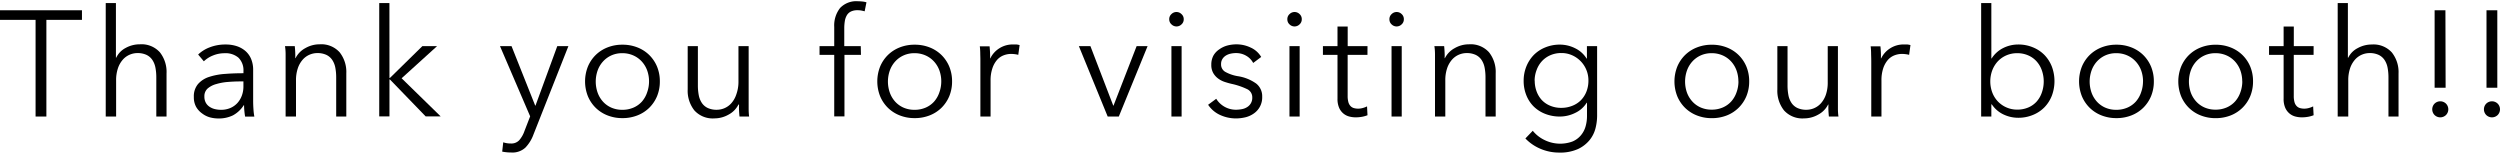
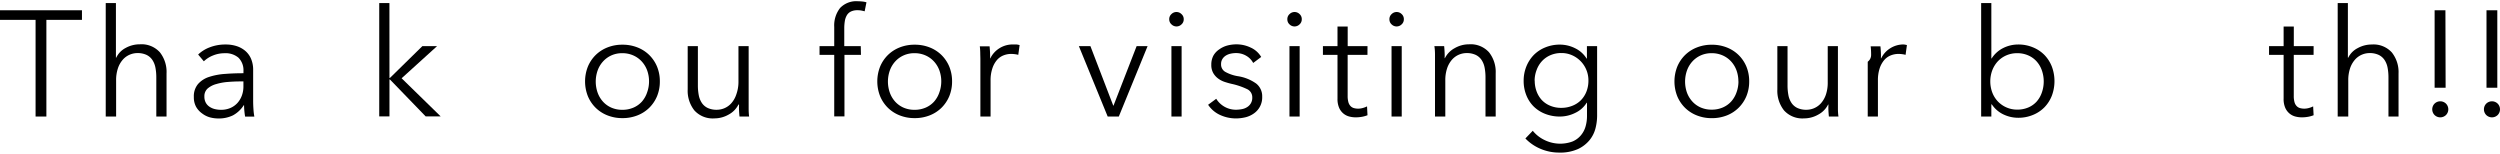
<svg xmlns="http://www.w3.org/2000/svg" viewBox="0 0 650 40">
  <defs>
    <style>.cls-1{fill:#fff;opacity:0;}</style>
  </defs>
  <title>title_03</title>
  <g id="レイヤー_2" data-name="レイヤー 2">
    <g id="レイヤー_1-2" data-name="レイヤー 1">
-       <rect class="cls-1" width="650" height="40" />
      <path d="M12.06,30.3H9.25V5.17H0V2.67H21.31v2.5H12.06Z" />
      <path d="M30.22,15a5.51,5.51,0,0,1,2.46-2.54,7.54,7.54,0,0,1,3.67-.94,6.42,6.42,0,0,1,5.21,2.07A8.21,8.21,0,0,1,43.3,19.1V30.3H40.64V20.19a13.4,13.4,0,0,0-.23-2.61,5.48,5.48,0,0,0-.8-2,3.83,3.83,0,0,0-1.52-1.31,5.45,5.45,0,0,0-2.4-.47,5.14,5.14,0,0,0-2,.43,5,5,0,0,0-1.78,1.31,6.54,6.54,0,0,0-1.25,2.22,9.7,9.7,0,0,0-.47,3.18V30.3H27.49V.8h2.65V15Z" />
      <path d="M63.3,18.48A4.6,4.6,0,0,0,62,15a5.15,5.15,0,0,0-3.63-1.16,7.84,7.84,0,0,0-3,.59A7.28,7.28,0,0,0,53,15.94l-1.48-1.76a8.76,8.76,0,0,1,3-1.87,11.21,11.21,0,0,1,4.2-.74,9.08,9.08,0,0,1,2.77.41,6.59,6.59,0,0,1,2.26,1.23,5.58,5.58,0,0,1,1.52,2.07,7.27,7.27,0,0,1,.55,2.93v8q0,1.06.08,2.19a15.16,15.16,0,0,0,.23,1.91H63.73q-.12-.66-.19-1.44a15.21,15.21,0,0,1-.08-1.52h-.08A7.69,7.69,0,0,1,60.55,30a8.34,8.34,0,0,1-3.81.8,8.49,8.49,0,0,1-2.17-.29,6,6,0,0,1-2-1A5.41,5.41,0,0,1,51,27.8a5.12,5.12,0,0,1-.6-2.58,4.92,4.92,0,0,1,1.07-3.35A6.44,6.44,0,0,1,54.36,20a16.85,16.85,0,0,1,4.12-.78q2.32-.18,4.82-.18Zm-.78,2.69q-1.64,0-3.3.14a14.34,14.34,0,0,0-3,.55A5.69,5.69,0,0,0,54,23a2.66,2.66,0,0,0-.86,2.07,3.31,3.31,0,0,0,.37,1.64,3,3,0,0,0,1,1.07,4.21,4.21,0,0,0,1.39.59,6.82,6.82,0,0,0,1.54.18,6.07,6.07,0,0,0,2.5-.49,5.3,5.3,0,0,0,1.83-1.33,5.88,5.88,0,0,0,1.13-1.93,6.8,6.8,0,0,0,.39-2.3V21.17Z" />
-       <path d="M76.64,12q.08.74.12,1.64t0,1.48h.08a6,6,0,0,1,2.54-2.6,7.41,7.41,0,0,1,3.71-1,6.42,6.42,0,0,1,5.21,2.07,8.21,8.21,0,0,1,1.74,5.46V30.3H87.41V20.19a13.36,13.36,0,0,0-.23-2.61,5.48,5.48,0,0,0-.8-2,3.84,3.84,0,0,0-1.52-1.31,5.45,5.45,0,0,0-2.4-.47,5.14,5.14,0,0,0-2,.43,5,5,0,0,0-1.78,1.31,6.54,6.54,0,0,0-1.25,2.22,9.7,9.7,0,0,0-.47,3.18V30.3H74.26V16.06q0-.74,0-1.91T74.1,12Z" />
      <path d="M101.26,20.27h.12L109.81,12h3.82l-9.21,8.35,10.15,9.91h-3.9l-9.29-9.6h-.12v9.6H98.6V.8h2.65Z" />
-       <path d="M139.15,27.45h.08L144.89,12h2.89l-9.09,23a9.64,9.64,0,0,1-2.09,3.38,4.94,4.94,0,0,1-3.65,1.27,12.09,12.09,0,0,1-2.38-.23l.27-2.42a6.13,6.13,0,0,0,2,.31,2.79,2.79,0,0,0,2.15-.84,7.27,7.27,0,0,0,1.37-2.4l1.48-3.82L130,12h3Z" />
      <path d="M171.56,21.17a10,10,0,0,1-.72,3.82,9.21,9.21,0,0,1-2,3,9.11,9.11,0,0,1-3.08,2,10.46,10.46,0,0,1-3.94.72,10.35,10.35,0,0,1-3.9-.72,9.1,9.1,0,0,1-3.08-2,9.2,9.2,0,0,1-2-3,10.49,10.49,0,0,1,0-7.65,9.21,9.21,0,0,1,2-3,9.1,9.1,0,0,1,3.08-2,10.35,10.35,0,0,1,3.9-.72,10.46,10.46,0,0,1,3.94.72,9.11,9.11,0,0,1,3.08,2,9.21,9.21,0,0,1,2,3A10,10,0,0,1,171.56,21.17Zm-2.81,0a8.36,8.36,0,0,0-.49-2.87A7,7,0,0,0,166.87,16a6.55,6.55,0,0,0-2.19-1.58,6.91,6.91,0,0,0-2.89-.59,6.77,6.77,0,0,0-2.87.59A6.6,6.6,0,0,0,156.77,16a7,7,0,0,0-1.39,2.34,8.68,8.68,0,0,0,0,5.74,7,7,0,0,0,1.39,2.34,6.36,6.36,0,0,0,2.17,1.56,7,7,0,0,0,2.87.57,7.11,7.11,0,0,0,2.89-.57,6.32,6.32,0,0,0,2.19-1.56A7,7,0,0,0,168.26,24,8.36,8.36,0,0,0,168.75,21.17Z" />
      <path d="M192.27,30.3c-.05-.49-.09-1-.12-1.64s0-1.09,0-1.48H192a6,6,0,0,1-2.54,2.6,7.41,7.41,0,0,1-3.71,1,6.41,6.41,0,0,1-5.21-2.07,8.21,8.21,0,0,1-1.74-5.46V12h2.65V22.15a13.36,13.36,0,0,0,.23,2.61,5.46,5.46,0,0,0,.8,2,3.82,3.82,0,0,0,1.52,1.31,5.45,5.45,0,0,0,2.4.47,5.12,5.12,0,0,0,2-.43,5,5,0,0,0,1.78-1.31,6.55,6.55,0,0,0,1.25-2.22A9.7,9.7,0,0,0,192,21.4V12h2.65V26.28q0,.74,0,1.91t.12,2.11Z" />
      <path d="M223.85,14.26h-4.29v16H216.9v-16h-3.82V12h3.82V7a7.36,7.36,0,0,1,1.52-4.92A5.8,5.8,0,0,1,223.1.33q.51,0,1.09.06a5.64,5.64,0,0,1,1.09.21l-.47,2.34c-.29-.08-.57-.14-.86-.2a5.53,5.53,0,0,0-1-.08,3.79,3.79,0,0,0-1.74.35,2.52,2.52,0,0,0-1.05,1,4.35,4.35,0,0,0-.51,1.5,11.66,11.66,0,0,0-.14,1.84V12h4.29Z" />
      <path d="M247.54,21.17a10,10,0,0,1-.72,3.82,9.21,9.21,0,0,1-2,3,9.11,9.11,0,0,1-3.08,2,10.46,10.46,0,0,1-3.94.72,10.35,10.35,0,0,1-3.9-.72,9.1,9.1,0,0,1-3.08-2,9.2,9.2,0,0,1-2-3,10.49,10.49,0,0,1,0-7.65,9.21,9.21,0,0,1,2-3,9.1,9.1,0,0,1,3.08-2,10.35,10.35,0,0,1,3.9-.72,10.46,10.46,0,0,1,3.94.72,9.11,9.11,0,0,1,3.08,2,9.21,9.21,0,0,1,2,3A10,10,0,0,1,247.54,21.17Zm-2.81,0a8.36,8.36,0,0,0-.49-2.87A7,7,0,0,0,242.85,16a6.55,6.55,0,0,0-2.19-1.58,6.91,6.91,0,0,0-2.89-.59,6.77,6.77,0,0,0-2.87.59A6.6,6.6,0,0,0,232.74,16a7,7,0,0,0-1.39,2.34,8.68,8.68,0,0,0,0,5.74,7,7,0,0,0,1.39,2.34,6.36,6.36,0,0,0,2.17,1.56,7,7,0,0,0,2.87.57,7.11,7.11,0,0,0,2.89-.57,6.32,6.32,0,0,0,2.19-1.56A7,7,0,0,0,244.24,24,8.36,8.36,0,0,0,244.73,21.17Z" />
      <path d="M254.87,14.15q0-1.17-.12-2.11h2.54q.08.74.12,1.64t0,1.48h.08a6.33,6.33,0,0,1,2.34-2.6,6.39,6.39,0,0,1,3.51-1c.34,0,.64,0,.92,0a5.12,5.12,0,0,1,.84.16l-.35,2.54a5.1,5.1,0,0,0-.78-.16,7.92,7.92,0,0,0-1.09-.08,5.42,5.42,0,0,0-2,.39,4.35,4.35,0,0,0-1.7,1.23A6.46,6.46,0,0,0,258,17.83a9.68,9.68,0,0,0-.45,3.13V30.3h-2.65V16.06Q254.91,15.32,254.87,14.15Z" />
      <path d="M290.89,30.3H288L280.51,12h3l5.93,15.45h.08l6-15.45h2.85Z" />
      <path d="M307.77,5a1.73,1.73,0,0,1-.59,1.35,1.84,1.84,0,0,1-2.58,0A1.73,1.73,0,0,1,304,5a1.73,1.73,0,0,1,.59-1.35,1.84,1.84,0,0,1,2.58,0A1.73,1.73,0,0,1,307.77,5Zm-.55,25.29h-2.65V12h2.65Z" />
      <path d="M325.83,16.37a4.67,4.67,0,0,0-1.78-1.85,5.13,5.13,0,0,0-2.71-.72,6.43,6.43,0,0,0-1.4.16,3.82,3.82,0,0,0-1.25.51,2.76,2.76,0,0,0-.88.9,2.44,2.44,0,0,0-.33,1.29,2.21,2.21,0,0,0,1.05,2,10.1,10.1,0,0,0,3.32,1.15,11.07,11.07,0,0,1,4.78,1.93,4.19,4.19,0,0,1,1.54,3.41A5.05,5.05,0,0,1,326,29.5a6.39,6.39,0,0,1-2.21,1,10.65,10.65,0,0,1-2.48.29,9.88,9.88,0,0,1-4-.86,7.42,7.42,0,0,1-3.2-2.69l2.11-1.56a6,6,0,0,0,5.07,2.85,8.31,8.31,0,0,0,1.64-.16,3.76,3.76,0,0,0,1.37-.55,2.8,2.8,0,0,0,1.29-2.5,2.32,2.32,0,0,0-1.39-2.17,18.15,18.15,0,0,0-4-1.35q-.82-.19-1.74-.49a6,6,0,0,1-1.7-.86A4.66,4.66,0,0,1,315.45,19a4.16,4.16,0,0,1-.51-2.15,4.91,4.91,0,0,1,.55-2.4A4.79,4.79,0,0,1,317,12.84a6.56,6.56,0,0,1,2.09-1,9.39,9.39,0,0,1,2.42-.31,8.5,8.5,0,0,1,3.71.86,6,6,0,0,1,2.69,2.42Z" />
      <path d="M338.46,5a1.73,1.73,0,0,1-.59,1.35,1.84,1.84,0,0,1-2.58,0A1.73,1.73,0,0,1,334.71,5a1.73,1.73,0,0,1,.59-1.35,1.84,1.84,0,0,1,2.58,0A1.73,1.73,0,0,1,338.46,5Zm-.55,25.29h-2.65V12h2.65Z" />
      <path d="M355.54,14.26h-5.15V24.92a6,6,0,0,0,.2,1.68,2.37,2.37,0,0,0,.57,1,1.93,1.93,0,0,0,.88.51,4.2,4.2,0,0,0,1.09.14,4.64,4.64,0,0,0,1.15-.16,5.76,5.76,0,0,0,1.15-.43l.12,2.3a7.86,7.86,0,0,1-1.46.41,9.42,9.42,0,0,1-1.66.14,6.75,6.75,0,0,1-1.56-.2,3.94,3.94,0,0,1-1.52-.74,4.05,4.05,0,0,1-1.15-1.48,5.73,5.73,0,0,1-.45-2.46V14.26h-3.79V12h3.79V6.89h2.65V12h5.15Z" />
      <path d="M365,5a1.73,1.73,0,0,1-.59,1.35,1.84,1.84,0,0,1-2.58,0A1.73,1.73,0,0,1,361.25,5a1.73,1.73,0,0,1,.59-1.35,1.84,1.84,0,0,1,2.58,0A1.73,1.73,0,0,1,365,5Zm-.55,25.29H361.8V12h2.65Z" />
      <path d="M375.48,12q.08.74.12,1.64t0,1.48h.08a6,6,0,0,1,2.54-2.6,7.41,7.41,0,0,1,3.71-1,6.42,6.42,0,0,1,5.21,2.07,8.21,8.21,0,0,1,1.74,5.46V30.3h-2.65V20.19a13.36,13.36,0,0,0-.23-2.61,5.48,5.48,0,0,0-.8-2,3.84,3.84,0,0,0-1.52-1.31,5.45,5.45,0,0,0-2.4-.47,5.14,5.14,0,0,0-2,.43,5,5,0,0,0-1.78,1.31,6.54,6.54,0,0,0-1.25,2.22,9.7,9.7,0,0,0-.47,3.18V30.3H373.1V16.06q0-.74,0-1.91T372.94,12Z" />
      <path d="M398.52,34a8.83,8.83,0,0,0,3,2.38,9.24,9.24,0,0,0,7.32.41A5.76,5.76,0,0,0,411,35.22a6.16,6.16,0,0,0,1.23-2.28,9.72,9.72,0,0,0,.39-2.79V26.71h-.08a7,7,0,0,1-3,2.65,8.92,8.92,0,0,1-3.92.94,10.27,10.27,0,0,1-3.88-.7,8.8,8.8,0,0,1-3-1.93,8.59,8.59,0,0,1-1.91-2.95,9.93,9.93,0,0,1-.68-3.71,9.83,9.83,0,0,1,.68-3.67,9.26,9.26,0,0,1,1.91-3,8.86,8.86,0,0,1,3-2,9.79,9.79,0,0,1,3.88-.74,8.78,8.78,0,0,1,3.9.94,7.18,7.18,0,0,1,3,2.69h.08V12h2.65V30.15a13.35,13.35,0,0,1-.41,3.16,8,8,0,0,1-1.52,3.08,8.61,8.61,0,0,1-3,2.34,11.3,11.3,0,0,1-5,.94,12.27,12.27,0,0,1-4.84-1A11.66,11.66,0,0,1,396.6,36Zm.51-13a7.93,7.93,0,0,0,.47,2.73,6.83,6.83,0,0,0,1.35,2.26A6.23,6.23,0,0,0,403,27.47a7.19,7.19,0,0,0,2.93.57,7.58,7.58,0,0,0,2.81-.51A6.43,6.43,0,0,0,411,26.09a6.64,6.64,0,0,0,1.46-2.24,7.71,7.71,0,0,0,.53-2.91,7.12,7.12,0,0,0-4.21-6.56,6.72,6.72,0,0,0-2.81-.59,7,7,0,0,0-2.93.59,6.48,6.48,0,0,0-2.17,1.56,6.84,6.84,0,0,0-1.35,2.26A7.93,7.93,0,0,0,399,20.94Z" />
      <path d="M454.79,21.17a10,10,0,0,1-.72,3.82,9.21,9.21,0,0,1-2,3A9.11,9.11,0,0,1,449,30a10.46,10.46,0,0,1-3.94.72,10.35,10.35,0,0,1-3.9-.72,9.1,9.1,0,0,1-3.08-2,9.2,9.2,0,0,1-2-3,10.49,10.49,0,0,1,0-7.65,9.21,9.21,0,0,1,2-3,9.1,9.1,0,0,1,3.08-2,10.35,10.35,0,0,1,3.9-.72,10.46,10.46,0,0,1,3.94.72,9.11,9.11,0,0,1,3.08,2,9.21,9.21,0,0,1,2,3A10,10,0,0,1,454.79,21.17Zm-2.81,0a8.36,8.36,0,0,0-.49-2.87A7,7,0,0,0,450.11,16a6.55,6.55,0,0,0-2.19-1.58,6.91,6.91,0,0,0-2.89-.59,6.77,6.77,0,0,0-2.87.59A6.6,6.6,0,0,0,440,16a7,7,0,0,0-1.39,2.34,8.68,8.68,0,0,0,0,5.74A7,7,0,0,0,440,26.38a6.36,6.36,0,0,0,2.17,1.56,7,7,0,0,0,2.87.57,7.11,7.11,0,0,0,2.89-.57,6.32,6.32,0,0,0,2.19-1.56A7,7,0,0,0,451.5,24,8.36,8.36,0,0,0,452,21.17Z" />
      <path d="M475.51,30.3c-.05-.49-.09-1-.12-1.64s0-1.09,0-1.48h-.08a6,6,0,0,1-2.54,2.6,7.41,7.41,0,0,1-3.71,1,6.41,6.41,0,0,1-5.21-2.07,8.21,8.21,0,0,1-1.74-5.46V12h2.65V22.15a13.36,13.36,0,0,0,.23,2.61,5.46,5.46,0,0,0,.8,2,3.82,3.82,0,0,0,1.52,1.31,5.45,5.45,0,0,0,2.4.47,5.12,5.12,0,0,0,2-.43,5,5,0,0,0,1.78-1.31,6.55,6.55,0,0,0,1.25-2.22,9.7,9.7,0,0,0,.47-3.18V12h2.65V26.28q0,.74,0,1.91T478,30.3Z" />
-       <path d="M486.49,14.15q0-1.17-.12-2.11h2.54q.08.74.12,1.64t0,1.48h.08a6.33,6.33,0,0,1,2.34-2.6,6.39,6.39,0,0,1,3.51-1c.34,0,.64,0,.92,0a5.12,5.12,0,0,1,.84.16l-.35,2.54a5.1,5.1,0,0,0-.78-.16,7.92,7.92,0,0,0-1.09-.08,5.42,5.42,0,0,0-2,.39,4.35,4.35,0,0,0-1.7,1.23,6.46,6.46,0,0,0-1.17,2.14,9.68,9.68,0,0,0-.45,3.13V30.3h-2.65V16.06Q486.53,15.32,486.49,14.15Z" />
+       <path d="M486.49,14.15q0-1.17-.12-2.11h2.54q.08.74.12,1.64t0,1.48h.08a6.33,6.33,0,0,1,2.34-2.6,6.39,6.39,0,0,1,3.51-1a5.12,5.12,0,0,1,.84.16l-.35,2.54a5.1,5.1,0,0,0-.78-.16,7.92,7.92,0,0,0-1.09-.08,5.42,5.42,0,0,0-2,.39,4.35,4.35,0,0,0-1.7,1.23,6.46,6.46,0,0,0-1.17,2.14,9.68,9.68,0,0,0-.45,3.13V30.3h-2.65V16.06Q486.53,15.32,486.49,14.15Z" />
      <path d="M517.75,27.22V30.3h-2.65V.8h2.65V15.2h.08a7.54,7.54,0,0,1,3-2.71,8.7,8.7,0,0,1,3.86-.92,9.8,9.8,0,0,1,3.88.74,8.86,8.86,0,0,1,3,2,9.17,9.17,0,0,1,1.91,3,10.83,10.83,0,0,1,0,7.57,9.17,9.17,0,0,1-1.91,3,8.84,8.84,0,0,1-3,2,9.8,9.8,0,0,1-3.88.74,8.84,8.84,0,0,1-3.86-.9,7.49,7.49,0,0,1-3-2.65Zm13.62-6a8.66,8.66,0,0,0-.47-2.87A6.93,6.93,0,0,0,529.55,16a6.34,6.34,0,0,0-2.17-1.58,7,7,0,0,0-2.93-.59,6.91,6.91,0,0,0-2.81.57,6.73,6.73,0,0,0-2.22,1.56A7.2,7.2,0,0,0,518,18.26a8.29,8.29,0,0,0,0,5.81,7,7,0,0,0,1.46,2.32,6.89,6.89,0,0,0,5,2.11,7.21,7.21,0,0,0,2.93-.57,6.12,6.12,0,0,0,2.17-1.56A6.93,6.93,0,0,0,530.9,24,8.66,8.66,0,0,0,531.37,21.17Z" />
-       <path d="M560,21.17a10,10,0,0,1-.72,3.82,9.21,9.21,0,0,1-2,3,9.11,9.11,0,0,1-3.08,2,10.46,10.46,0,0,1-3.94.72,10.35,10.35,0,0,1-3.9-.72,9.1,9.1,0,0,1-3.08-2,9.2,9.2,0,0,1-2-3,10.49,10.49,0,0,1,0-7.65,9.21,9.21,0,0,1,2-3,9.1,9.1,0,0,1,3.08-2,10.35,10.35,0,0,1,3.9-.72,10.46,10.46,0,0,1,3.94.72,9.11,9.11,0,0,1,3.08,2,9.21,9.21,0,0,1,2,3A10,10,0,0,1,560,21.17Zm-2.81,0a8.36,8.36,0,0,0-.49-2.87A7,7,0,0,0,555.3,16a6.55,6.55,0,0,0-2.19-1.58,6.91,6.91,0,0,0-2.89-.59,6.77,6.77,0,0,0-2.87.59A6.6,6.6,0,0,0,545.19,16a7,7,0,0,0-1.39,2.34,8.68,8.68,0,0,0,0,5.74,7,7,0,0,0,1.39,2.34,6.36,6.36,0,0,0,2.17,1.56,7,7,0,0,0,2.87.57,7.11,7.11,0,0,0,2.89-.57,6.32,6.32,0,0,0,2.19-1.56A7,7,0,0,0,556.69,24,8.36,8.36,0,0,0,557.18,21.17Z" />
-       <path d="M585.79,21.17a10,10,0,0,1-.72,3.82,9.21,9.21,0,0,1-2,3A9.11,9.11,0,0,1,580,30a10.46,10.46,0,0,1-3.94.72,10.35,10.35,0,0,1-3.9-.72,9.1,9.1,0,0,1-3.08-2,9.2,9.2,0,0,1-2-3,10.49,10.49,0,0,1,0-7.65,9.21,9.21,0,0,1,2-3,9.1,9.1,0,0,1,3.08-2,10.35,10.35,0,0,1,3.9-.72,10.46,10.46,0,0,1,3.94.72,9.11,9.11,0,0,1,3.08,2,9.21,9.21,0,0,1,2,3A10,10,0,0,1,585.79,21.17Zm-2.81,0a8.36,8.36,0,0,0-.49-2.87A7,7,0,0,0,581.11,16a6.55,6.55,0,0,0-2.19-1.58,6.91,6.91,0,0,0-2.89-.59,6.77,6.77,0,0,0-2.87.59A6.6,6.6,0,0,0,571,16a7,7,0,0,0-1.39,2.34,8.68,8.68,0,0,0,0,5.74A7,7,0,0,0,571,26.38a6.36,6.36,0,0,0,2.17,1.56,7,7,0,0,0,2.87.57,7.11,7.11,0,0,0,2.89-.57,6.32,6.32,0,0,0,2.19-1.56A7,7,0,0,0,582.5,24,8.36,8.36,0,0,0,583,21.17Z" />
      <path d="M601.53,14.26h-5.15V24.92a6,6,0,0,0,.2,1.68,2.37,2.37,0,0,0,.57,1,1.93,1.93,0,0,0,.88.51,4.2,4.2,0,0,0,1.09.14,4.64,4.64,0,0,0,1.15-.16,5.76,5.76,0,0,0,1.15-.43l.12,2.3a7.86,7.86,0,0,1-1.46.41,9.42,9.42,0,0,1-1.66.14,6.75,6.75,0,0,1-1.56-.2,3.94,3.94,0,0,1-1.52-.74,4.05,4.05,0,0,1-1.15-1.48,5.73,5.73,0,0,1-.45-2.46V14.26h-3.79V12h3.79V6.89h2.65V12h5.15Z" />
      <path d="M610.54,15A5.51,5.51,0,0,1,613,12.51a7.54,7.54,0,0,1,3.67-.94,6.42,6.42,0,0,1,5.21,2.07,8.21,8.21,0,0,1,1.74,5.46V30.3H621V20.19a13.4,13.4,0,0,0-.23-2.61,5.48,5.48,0,0,0-.8-2,3.83,3.83,0,0,0-1.52-1.31,5.45,5.45,0,0,0-2.4-.47,5.14,5.14,0,0,0-2,.43,5,5,0,0,0-1.78,1.31,6.54,6.54,0,0,0-1.25,2.22,9.7,9.7,0,0,0-.47,3.18V30.3H607.8V.8h2.65V15Z" />
      <path d="M636.56,28.43a2.11,2.11,0,0,1-.59,1.46,2.12,2.12,0,0,1-3,0,2.12,2.12,0,0,1,0-2.93,2.12,2.12,0,0,1,3,0A2.11,2.11,0,0,1,636.56,28.43Zm-.7-5.62H633V2.67h2.81Z" />
      <path d="M650,28.43a2.11,2.11,0,0,1-.59,1.46,2.12,2.12,0,0,1-3,0,2.12,2.12,0,0,1,0-2.93,2.12,2.12,0,0,1,3,0A2.11,2.11,0,0,1,650,28.43Zm-.7-5.62h-2.81V2.67h2.81Z" />
    </g>
  </g>
</svg>